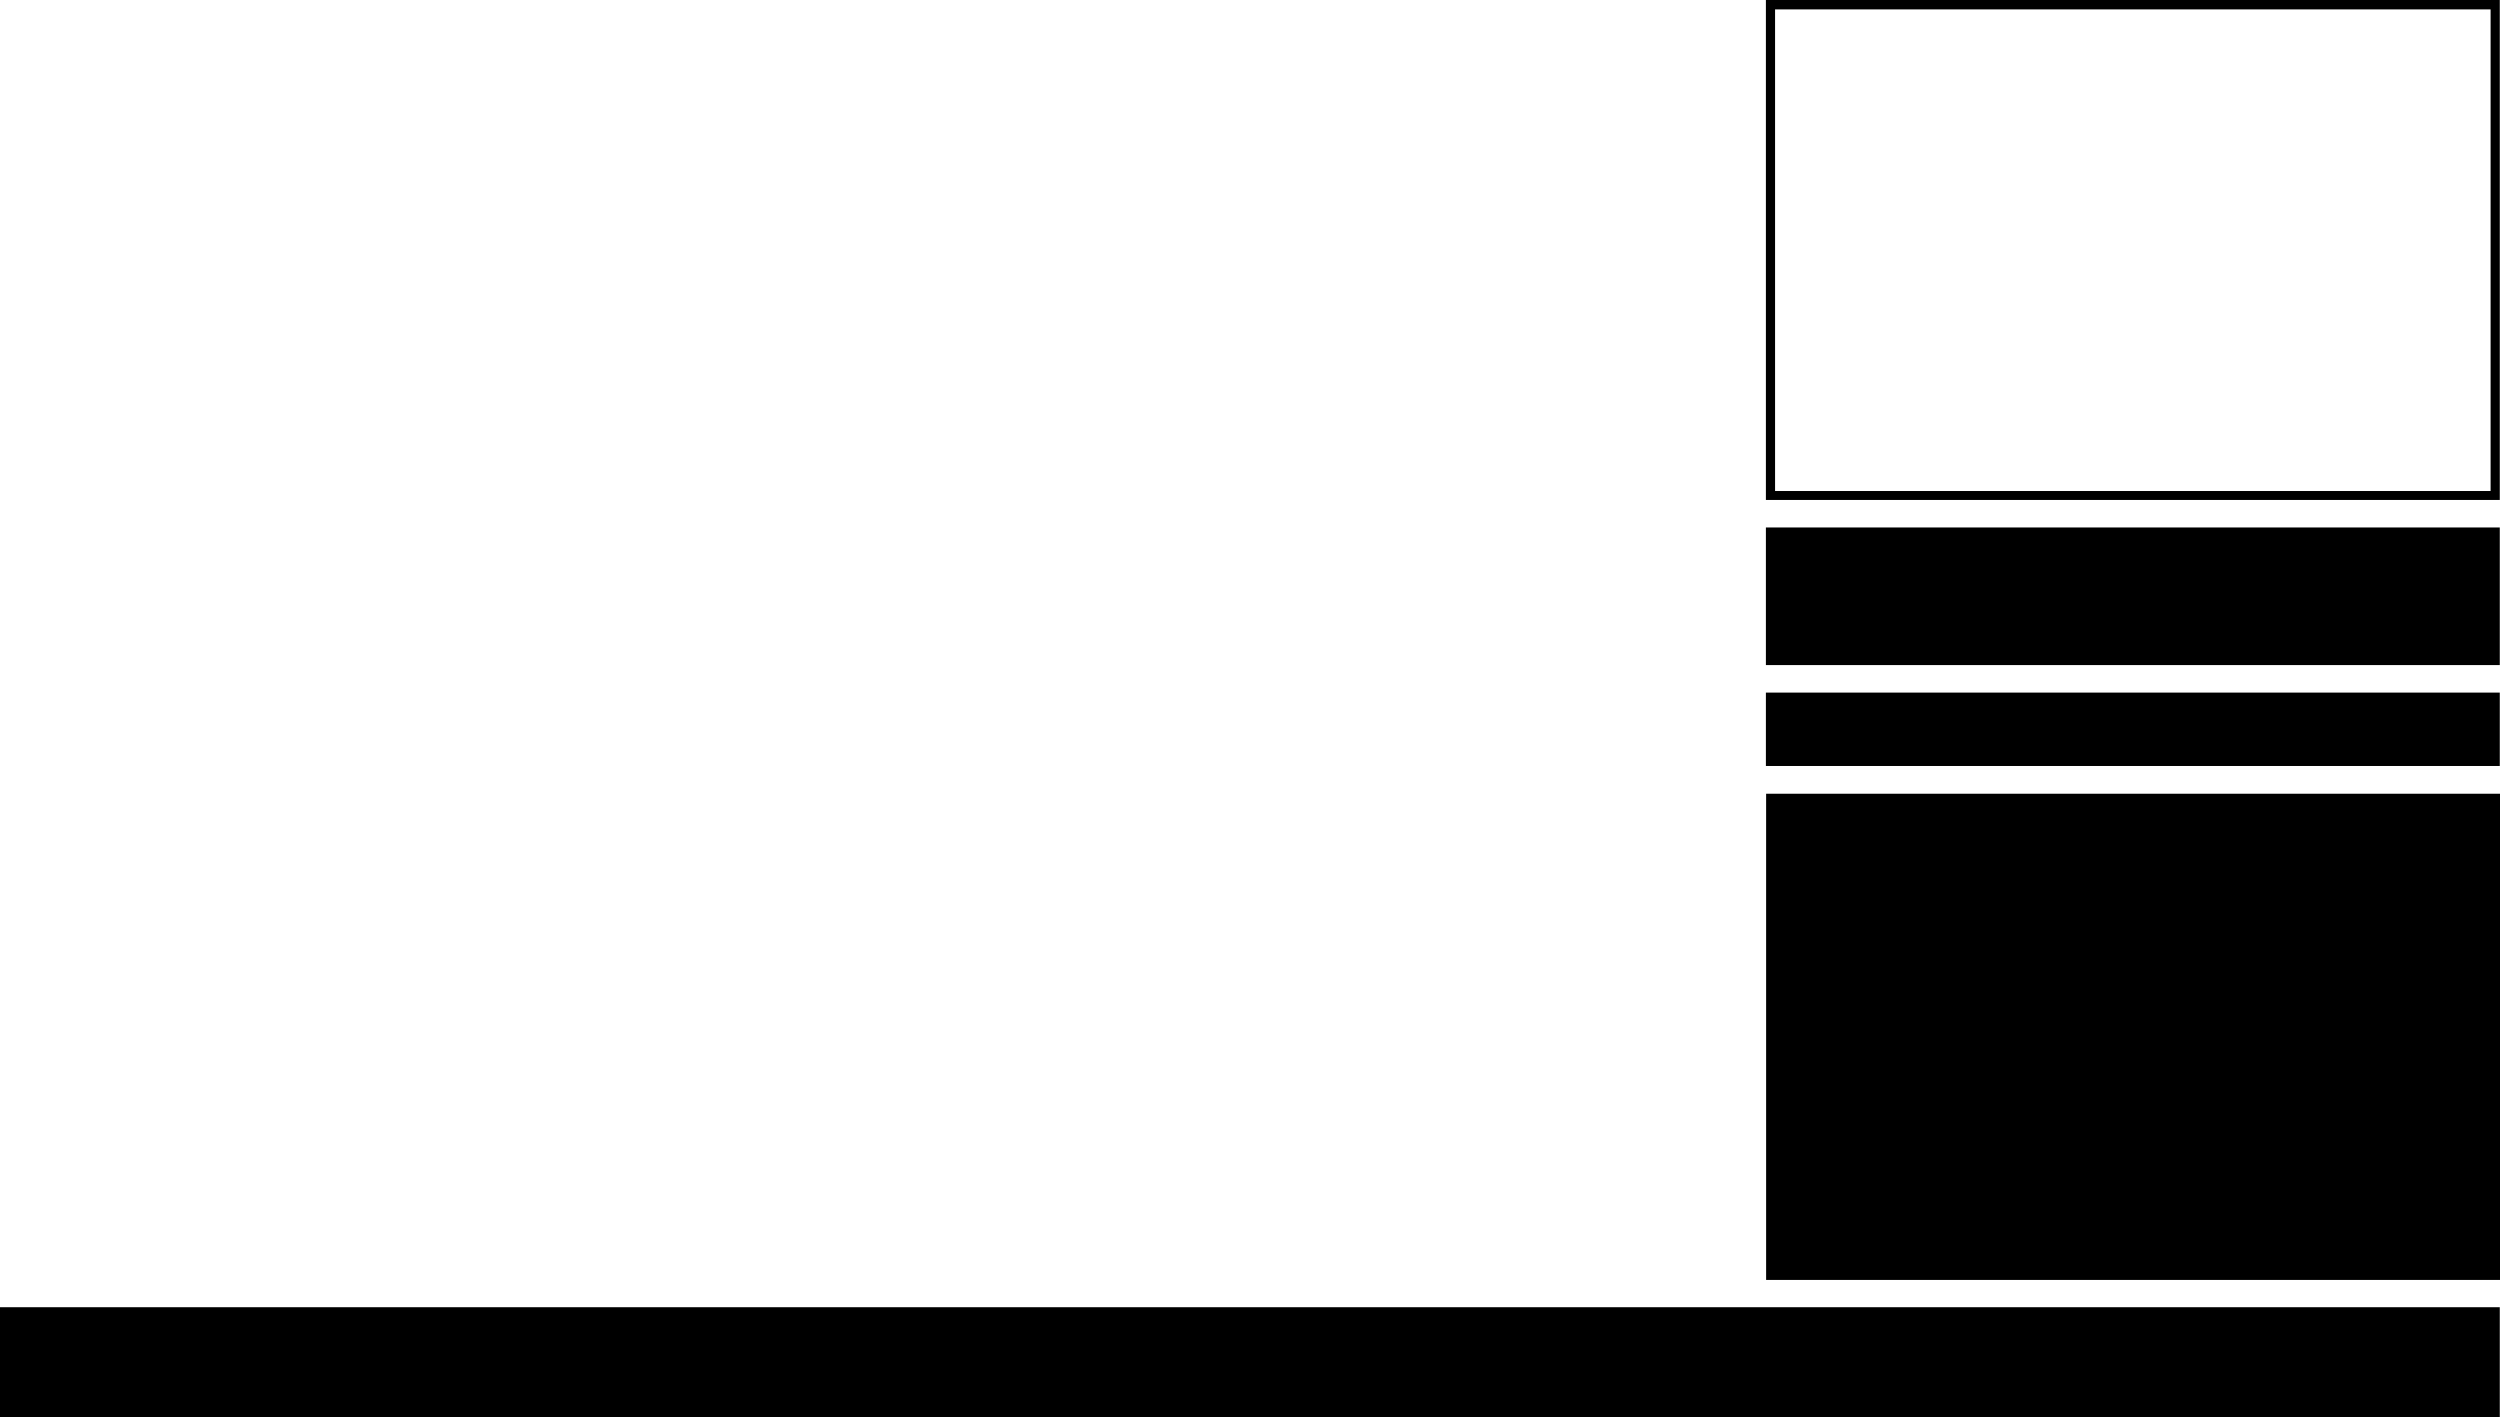
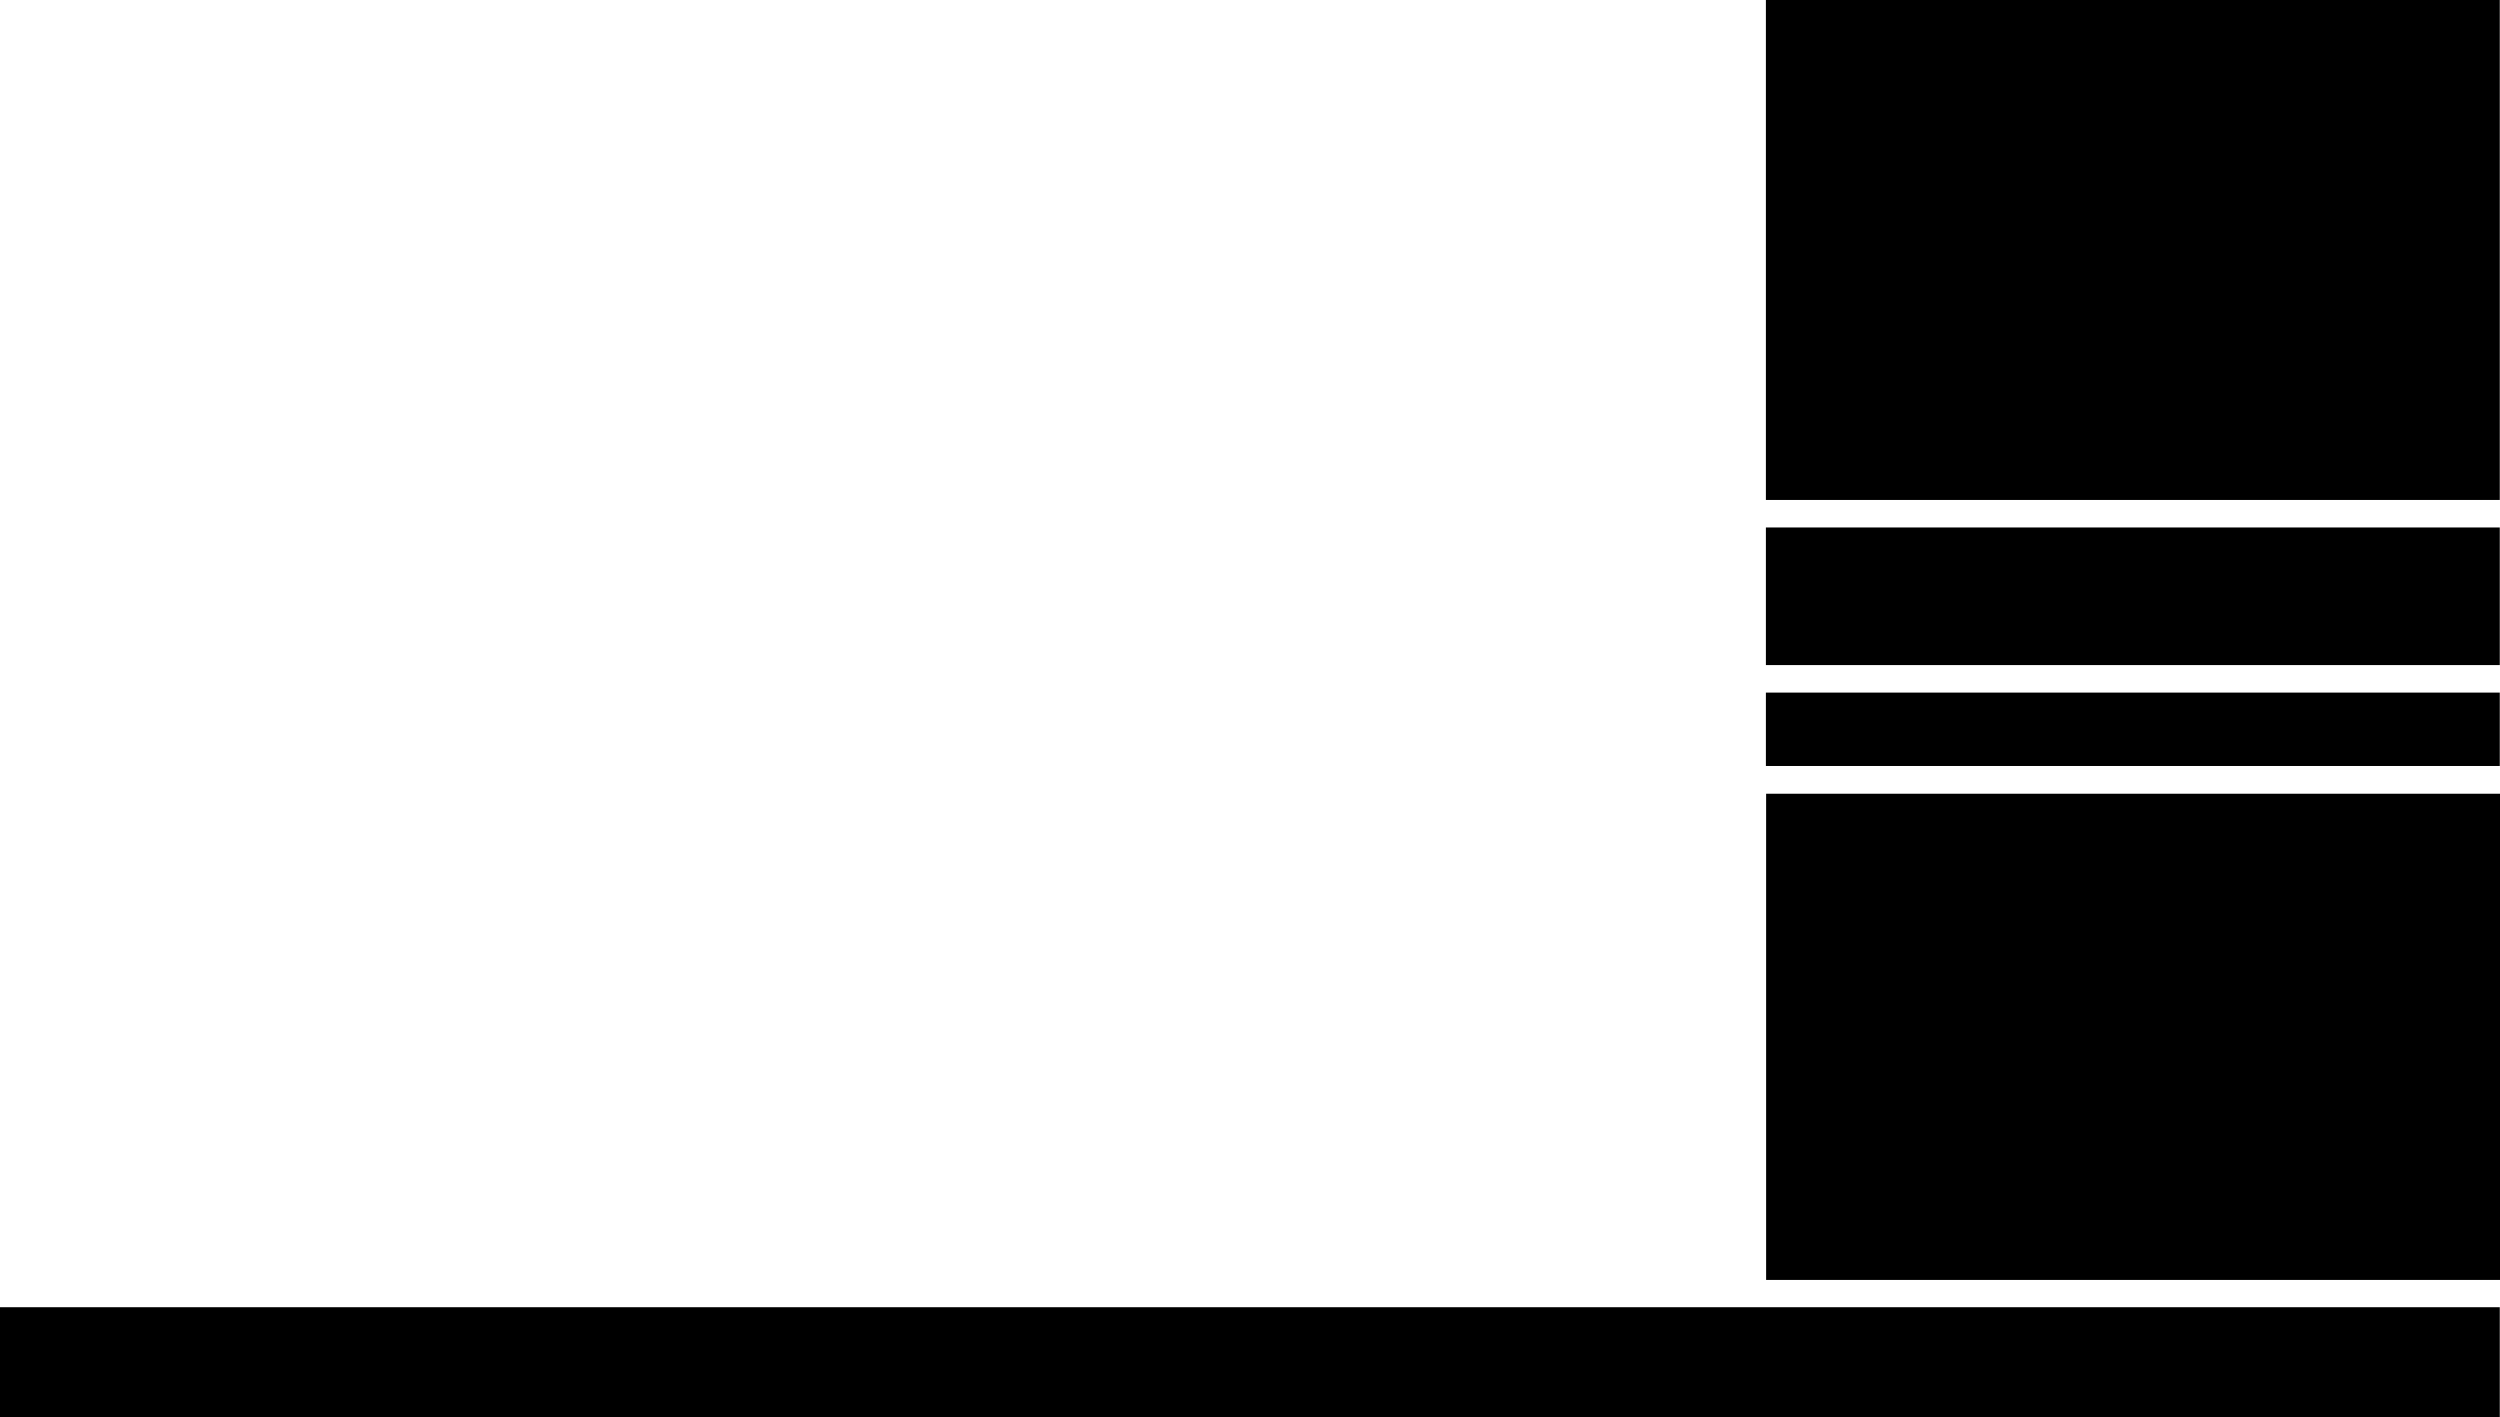
<svg xmlns="http://www.w3.org/2000/svg" height="309.0px" width="545.05px">
  <g transform="matrix(1.0, 0.0, 0.0, 1.0, -5.0, -5.0)">
-     <path d="M550.0 172.0 L390.0 172.0 390.0 156.0 550.0 156.0 550.0 172.0 M550.0 150.0 L390.0 150.0 390.0 120.0 550.0 120.0 550.0 150.0 M550.0 114.0 L390.0 114.0 390.0 5.0 550.0 5.0 550.0 114.0 M548.0 112.05 L548.0 7.05 392.0 7.05 392.0 112.05 548.0 112.05 M550.0 314.0 L5.0 314.0 5.0 290.0 550.0 290.0 550.0 314.0 M550.05 284.05 L390.05 284.05 390.05 178.05 550.05 178.05 550.05 284.05" fill="#000000" fill-rule="evenodd" stroke="none" />
+     <path d="M550.0 172.0 L390.0 172.0 390.0 156.0 550.0 156.0 550.0 172.0 M550.0 150.0 L390.0 150.0 390.0 120.0 550.0 120.0 550.0 150.0 M550.0 114.0 L390.0 114.0 390.0 5.0 550.0 5.0 550.0 114.0 M548.0 112.05 M550.0 314.0 L5.0 314.0 5.0 290.0 550.0 290.0 550.0 314.0 M550.05 284.05 L390.05 284.05 390.05 178.05 550.05 178.05 550.05 284.05" fill="#000000" fill-rule="evenodd" stroke="none" />
  </g>
</svg>